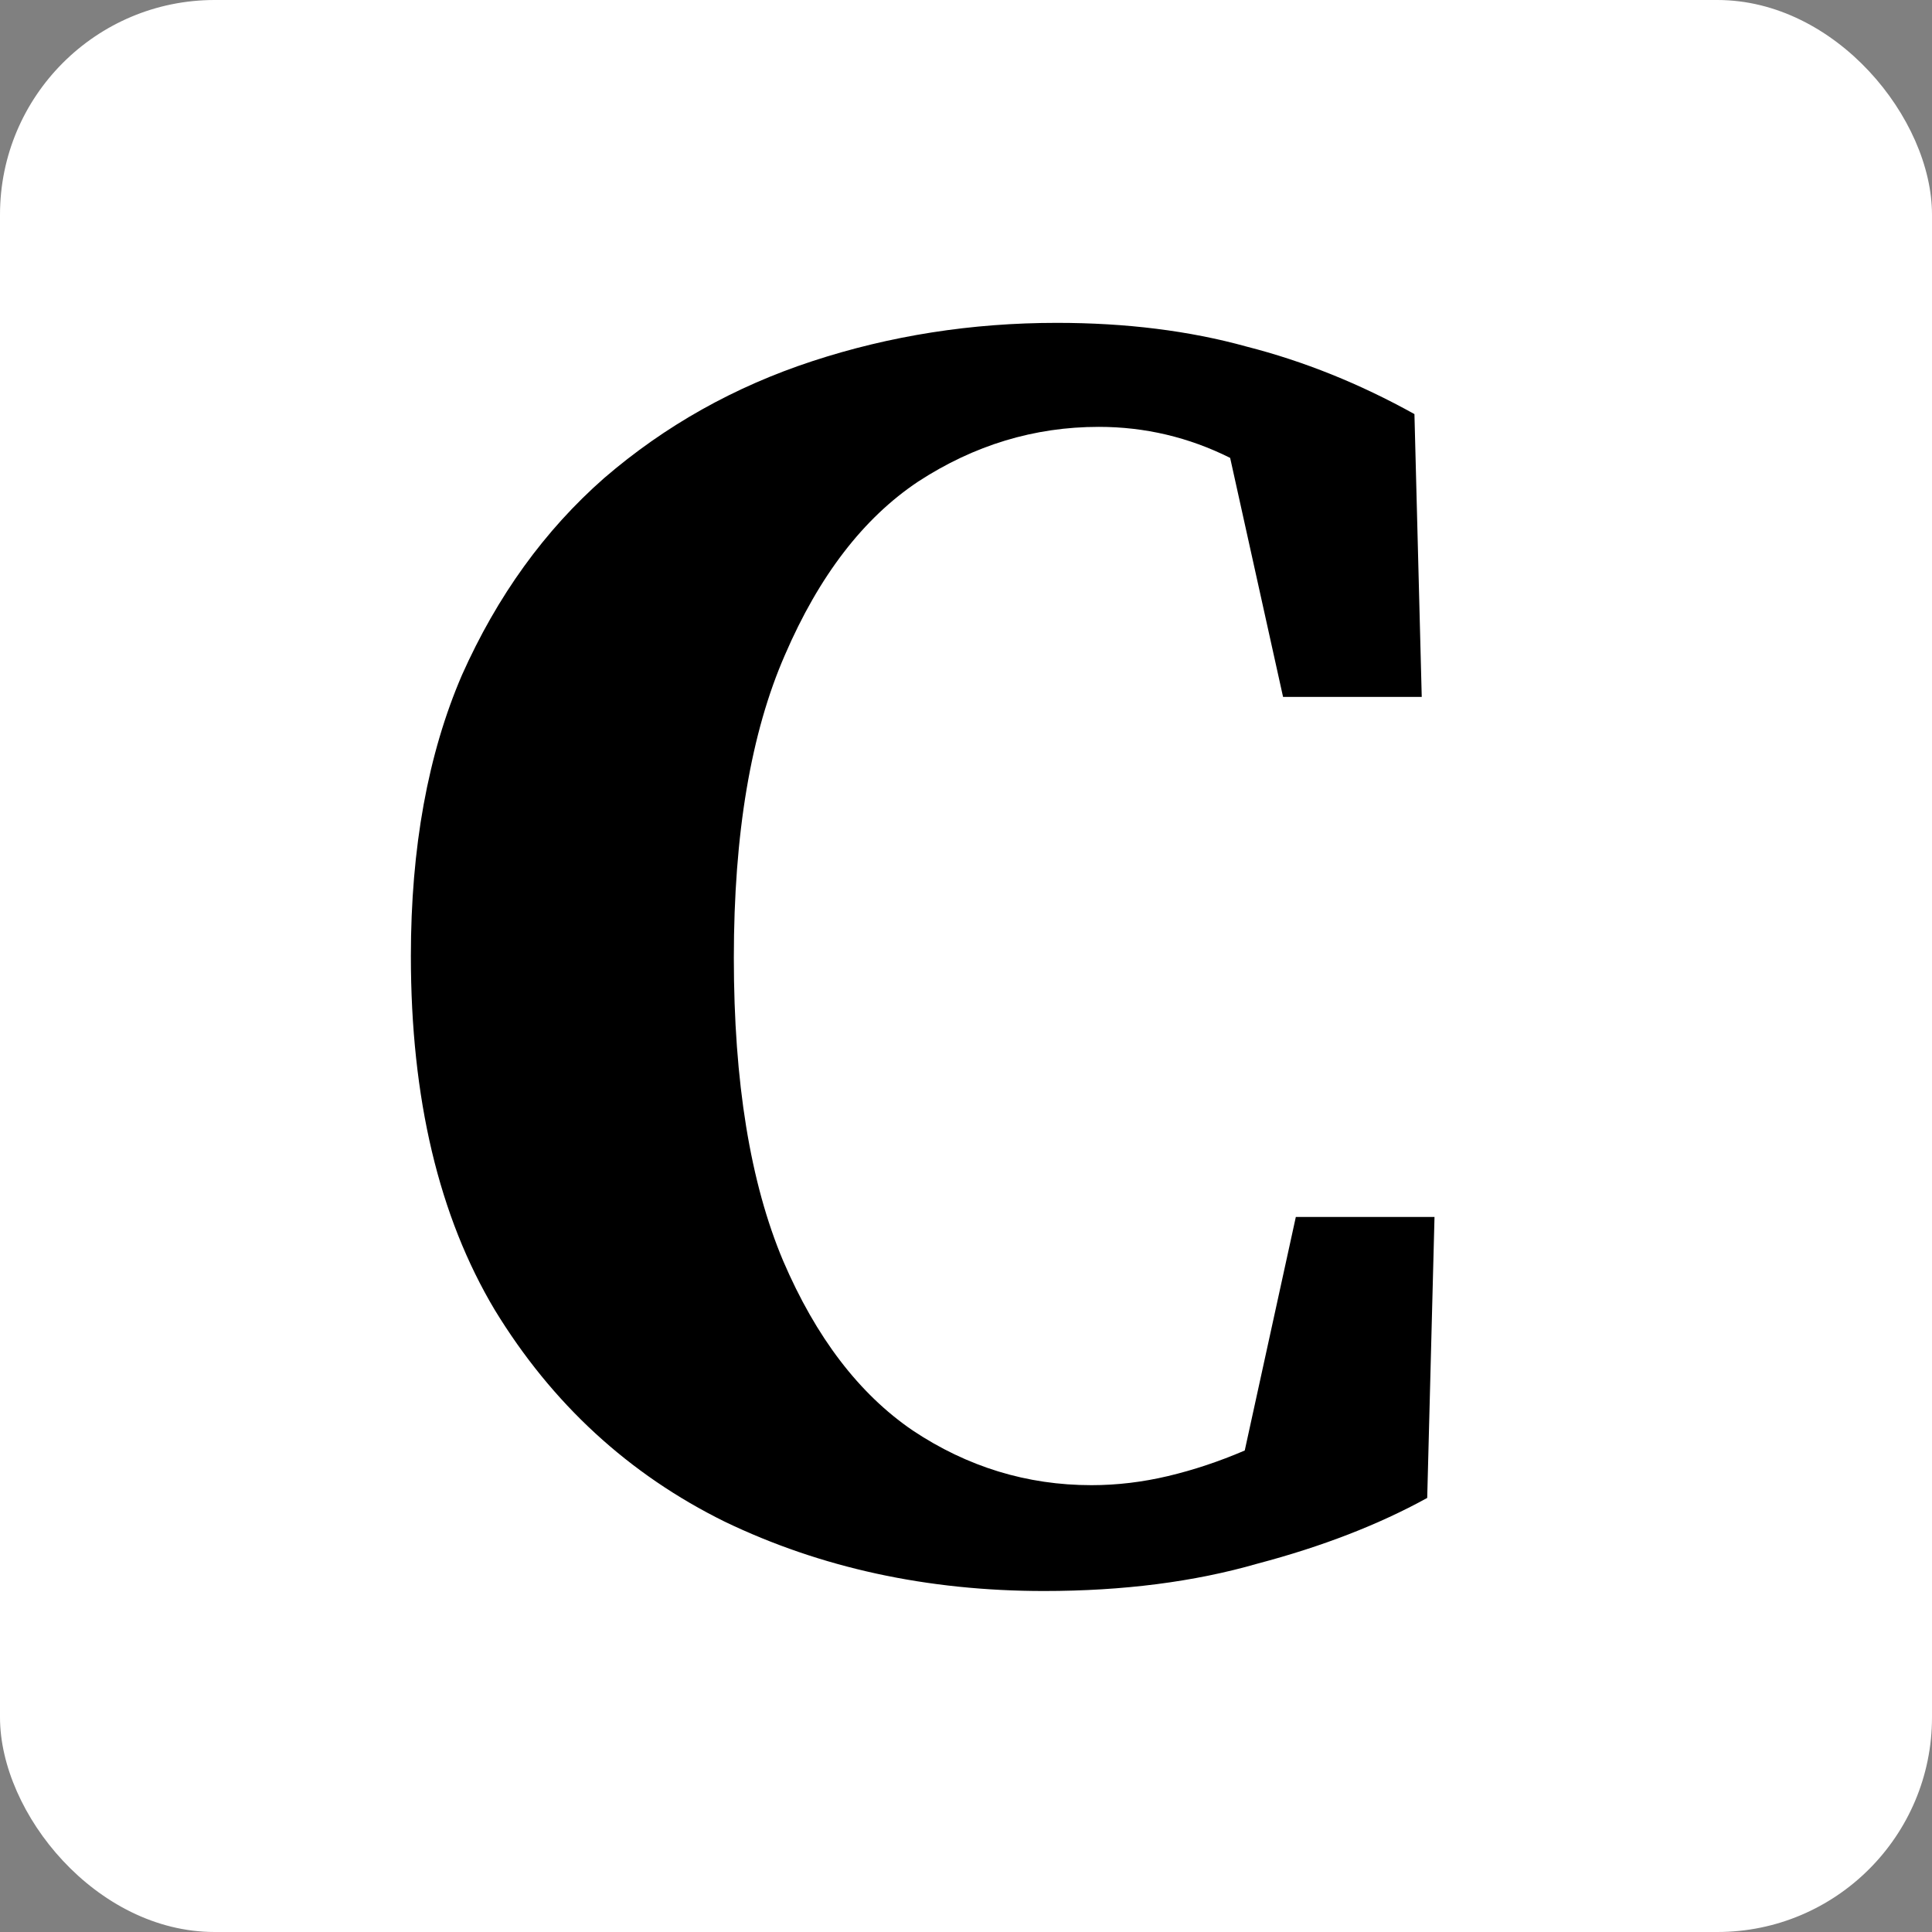
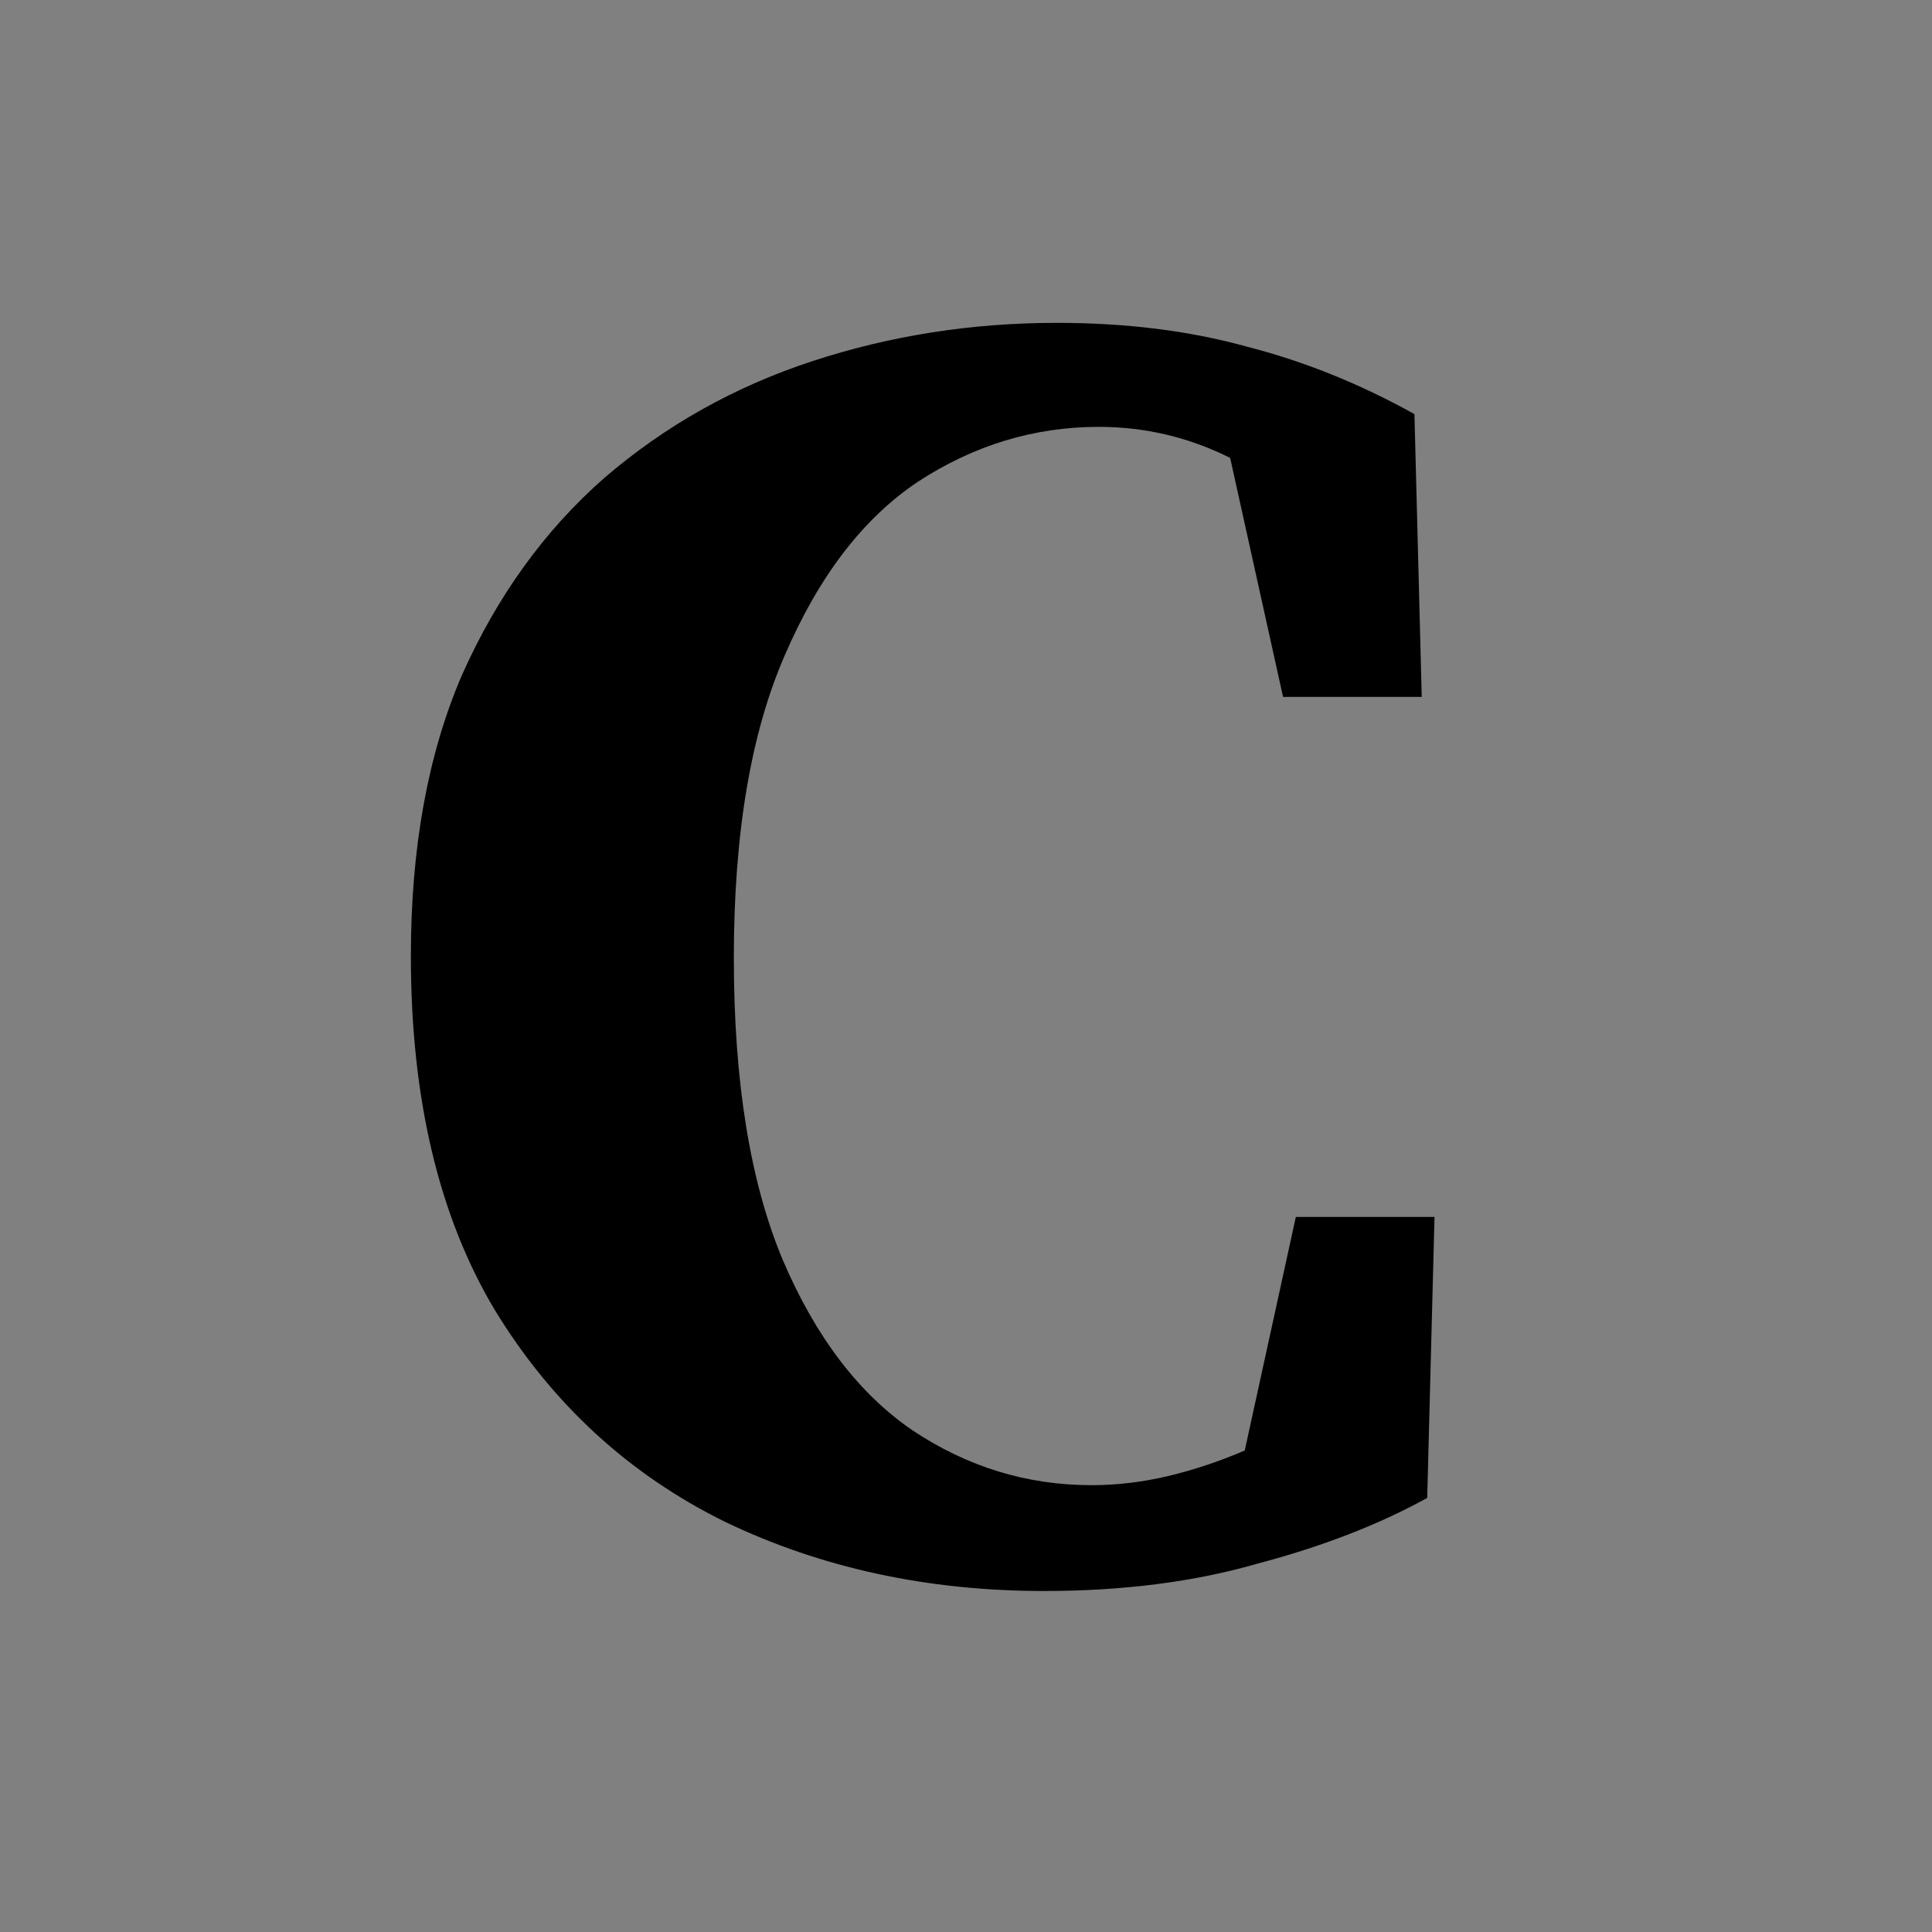
<svg xmlns="http://www.w3.org/2000/svg" width="36" height="36" viewBox="0 0 36 36" fill="none">
  <rect x="0" y="0" width="36" height="36" fill="#808080" stroke="none" />
-   <rect width="36" height="36" rx="4" fill="white" />
  <path d="M19.454 29.646C17.278 29.646 15.295 29.215 13.504 28.354C11.713 27.47 10.285 26.155 9.22 24.41C8.177 22.665 7.656 20.466 7.656 17.814C7.656 15.797 7.973 14.051 8.608 12.578C9.265 11.105 10.149 9.881 11.26 8.906C12.393 7.931 13.685 7.206 15.136 6.73C16.587 6.254 18.105 6.016 19.692 6.016C20.984 6.016 22.163 6.163 23.228 6.458C24.293 6.73 25.336 7.149 26.356 7.716L26.492 12.986H23.908L22.922 8.532C22.151 8.147 21.335 7.954 20.474 7.954C19.273 7.954 18.151 8.294 17.108 8.974C16.088 9.654 15.261 10.731 14.626 12.204C13.991 13.655 13.674 15.536 13.674 17.848C13.674 20.16 13.98 22.041 14.592 23.492C15.204 24.92 16.009 25.974 17.006 26.654C18.026 27.334 19.137 27.674 20.338 27.674C20.814 27.674 21.29 27.617 21.766 27.504C22.242 27.391 22.718 27.232 23.194 27.028L24.146 22.676H26.73L26.594 27.912C25.687 28.411 24.633 28.819 23.432 29.136C22.253 29.476 20.927 29.646 19.454 29.646Z" fill="black" />
</svg>